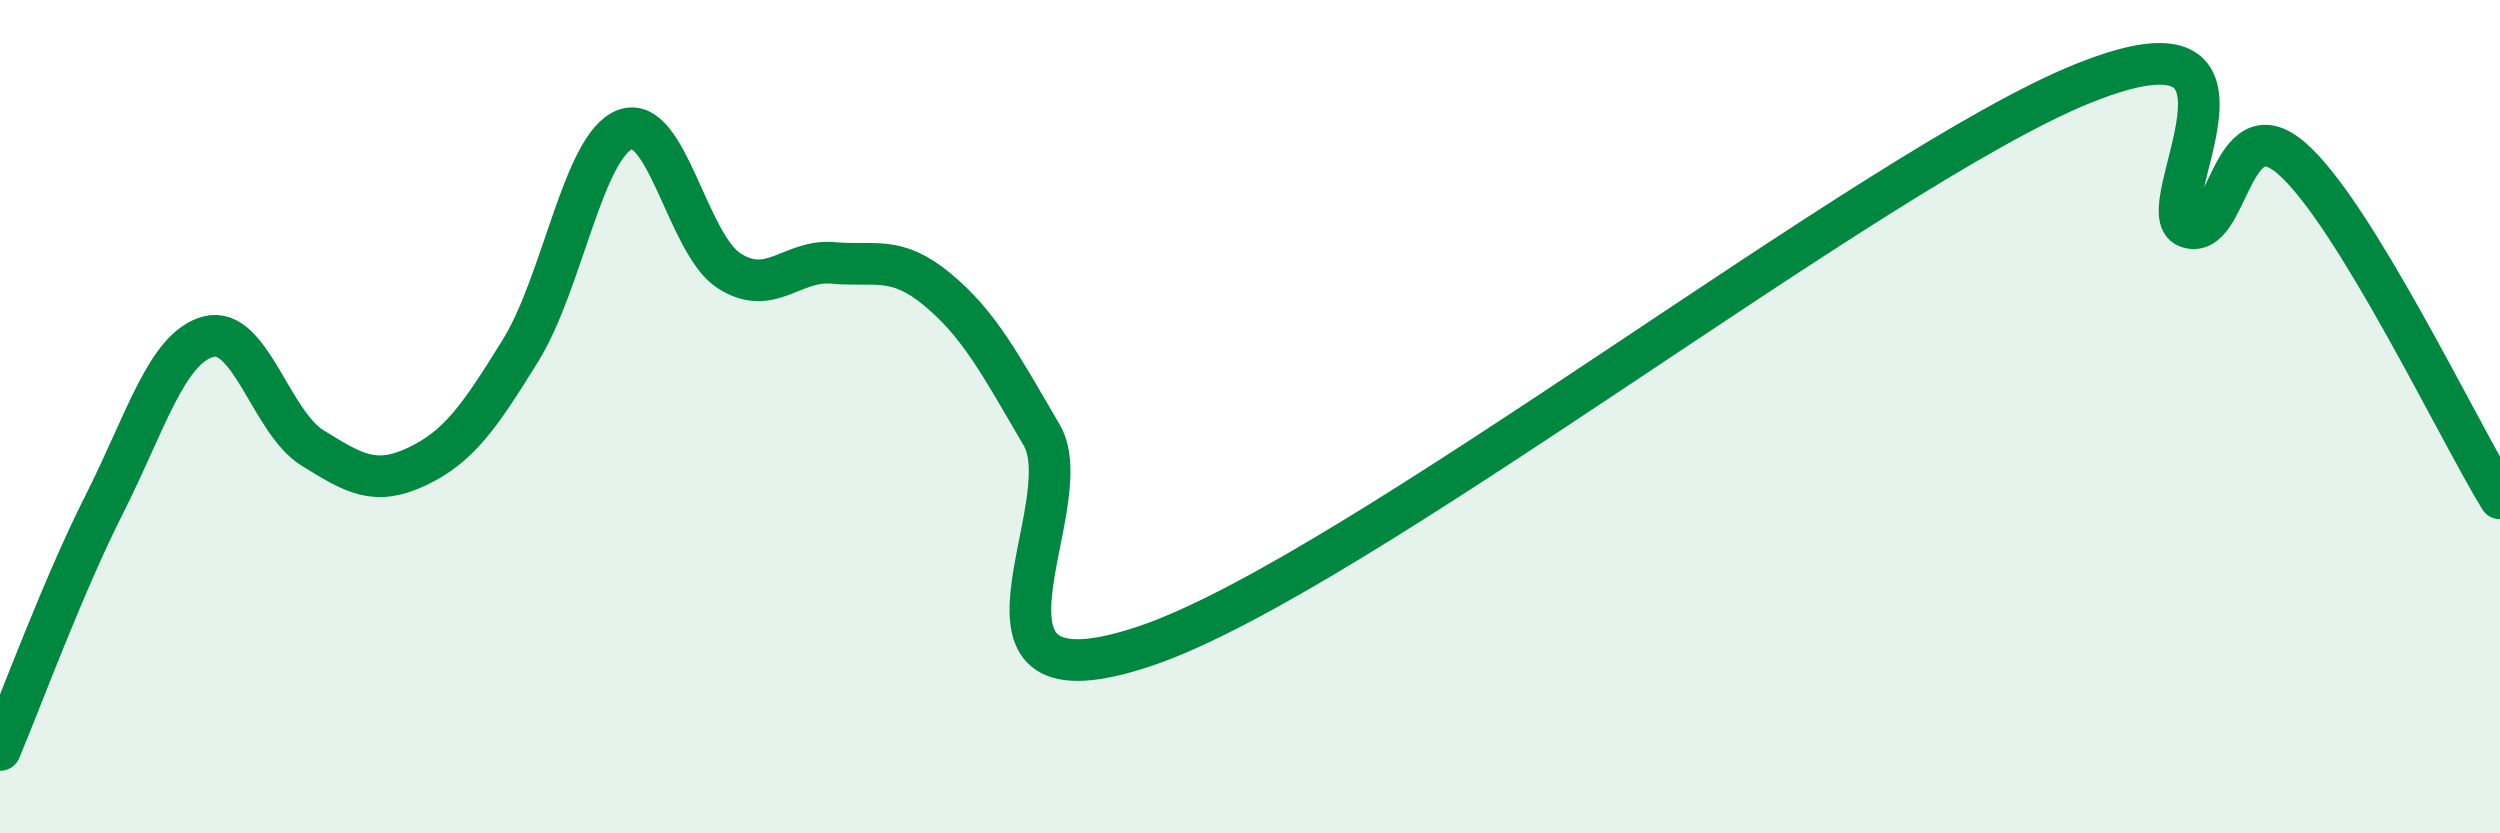
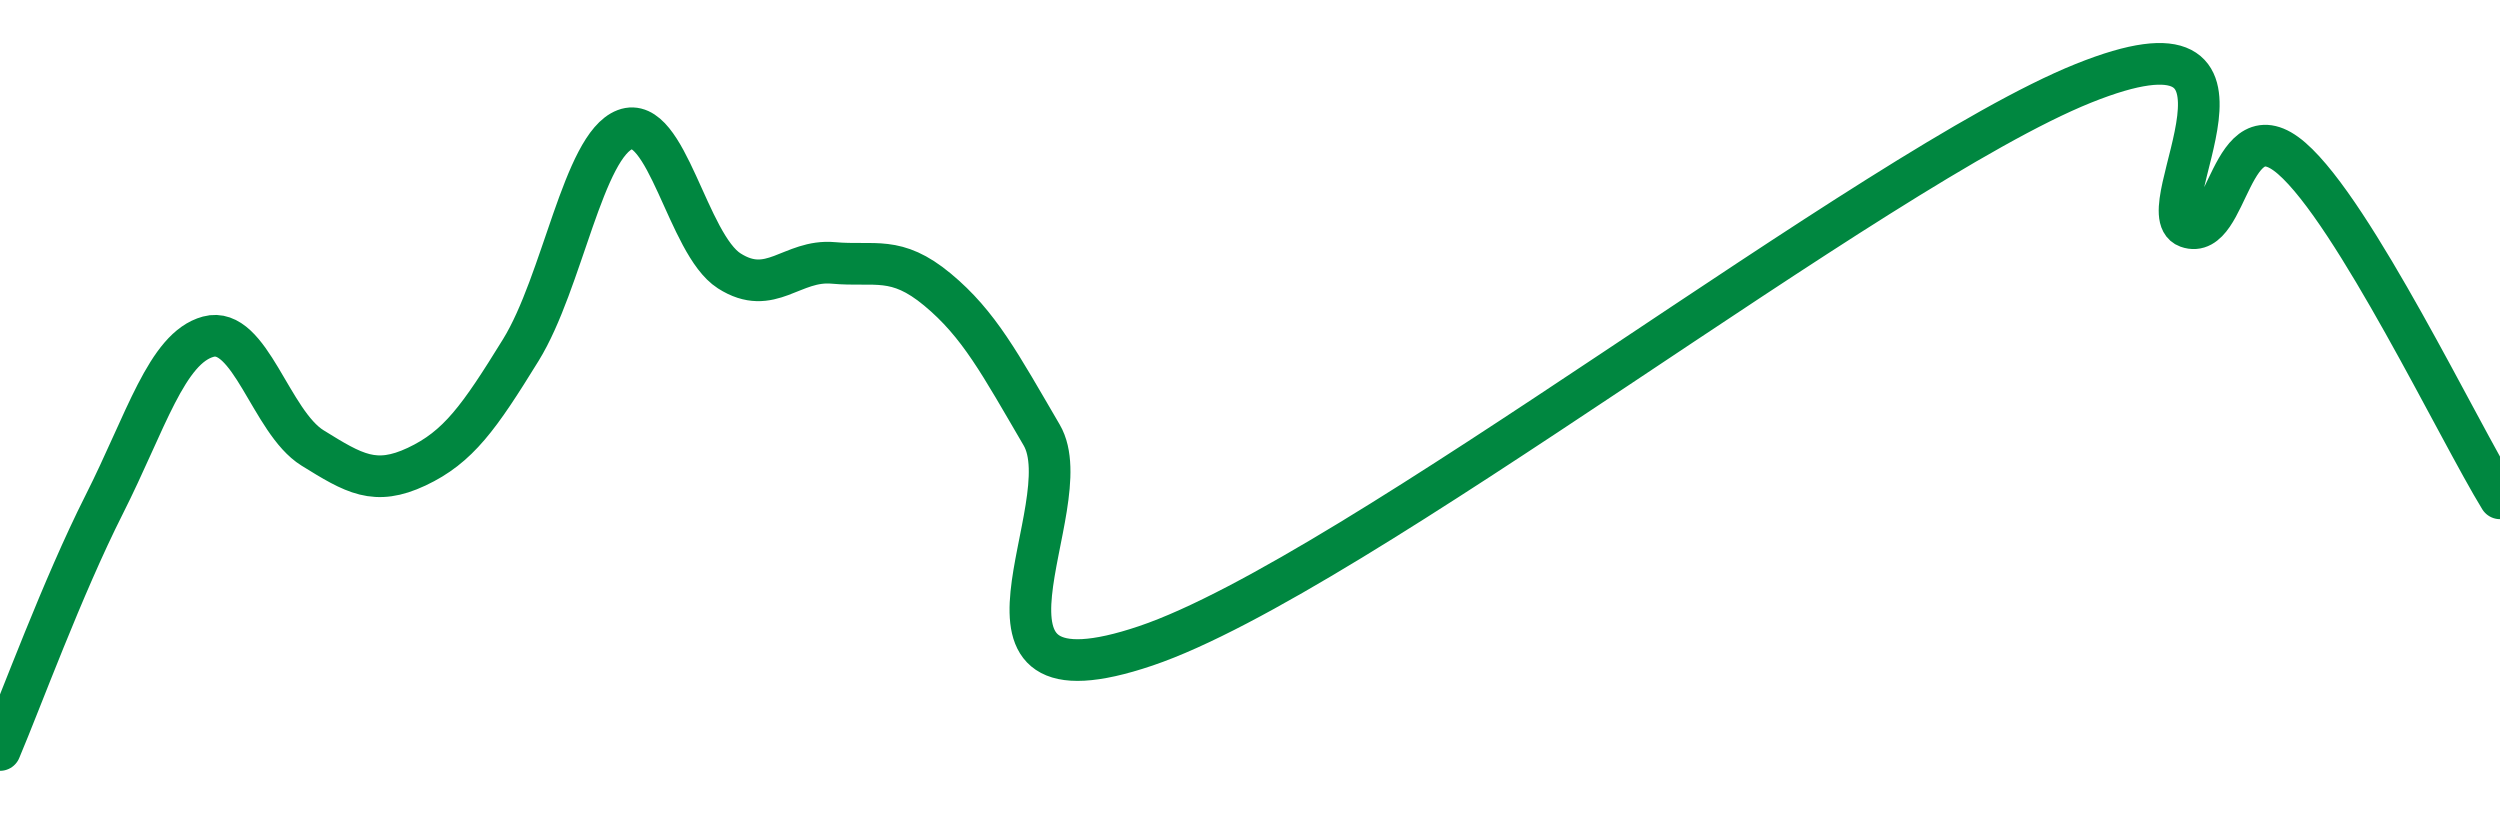
<svg xmlns="http://www.w3.org/2000/svg" width="60" height="20" viewBox="0 0 60 20">
-   <path d="M 0,18 C 0.5,16.82 1.5,14.09 2.5,12.11 C 3.5,10.13 4,8.35 5,8.08 C 6,7.81 6.5,10.13 7.5,10.75 C 8.5,11.37 9,11.67 10,11.2 C 11,10.73 11.5,10.02 12.5,8.4 C 13.5,6.78 14,3.49 15,3.11 C 16,2.73 16.5,5.86 17.5,6.5 C 18.5,7.14 19,6.22 20,6.31 C 21,6.4 21.5,6.12 22.5,6.95 C 23.5,7.78 24,8.73 25,10.44 C 26,12.15 22.5,17.19 27.5,15.5 C 32.5,13.81 45,4.01 50,2 C 55,-0.01 51.5,5.09 52.5,5.45 C 53.5,5.81 53.5,2.5 55,3.8 C 56.5,5.1 59,10.33 60,11.96L60 20L0 20Z" fill="#008740" opacity="0.1" stroke-linecap="round" stroke-linejoin="round" />
  <path d="M 0,18 C 0.5,16.82 1.5,14.09 2.5,12.11 C 3.5,10.13 4,8.35 5,8.08 C 6,7.81 6.5,10.13 7.5,10.75 C 8.5,11.37 9,11.67 10,11.2 C 11,10.73 11.5,10.02 12.5,8.4 C 13.5,6.78 14,3.49 15,3.11 C 16,2.73 16.5,5.86 17.5,6.5 C 18.5,7.14 19,6.22 20,6.31 C 21,6.4 21.5,6.12 22.5,6.95 C 23.5,7.78 24,8.73 25,10.44 C 26,12.15 22.5,17.19 27.5,15.5 C 32.5,13.81 45,4.01 50,2 C 55,-0.01 51.5,5.09 52.5,5.45 C 53.5,5.81 53.5,2.5 55,3.8 C 56.5,5.1 59,10.33 60,11.96" stroke="#008740" stroke-width="1" fill="none" stroke-linecap="round" stroke-linejoin="round" />
</svg>